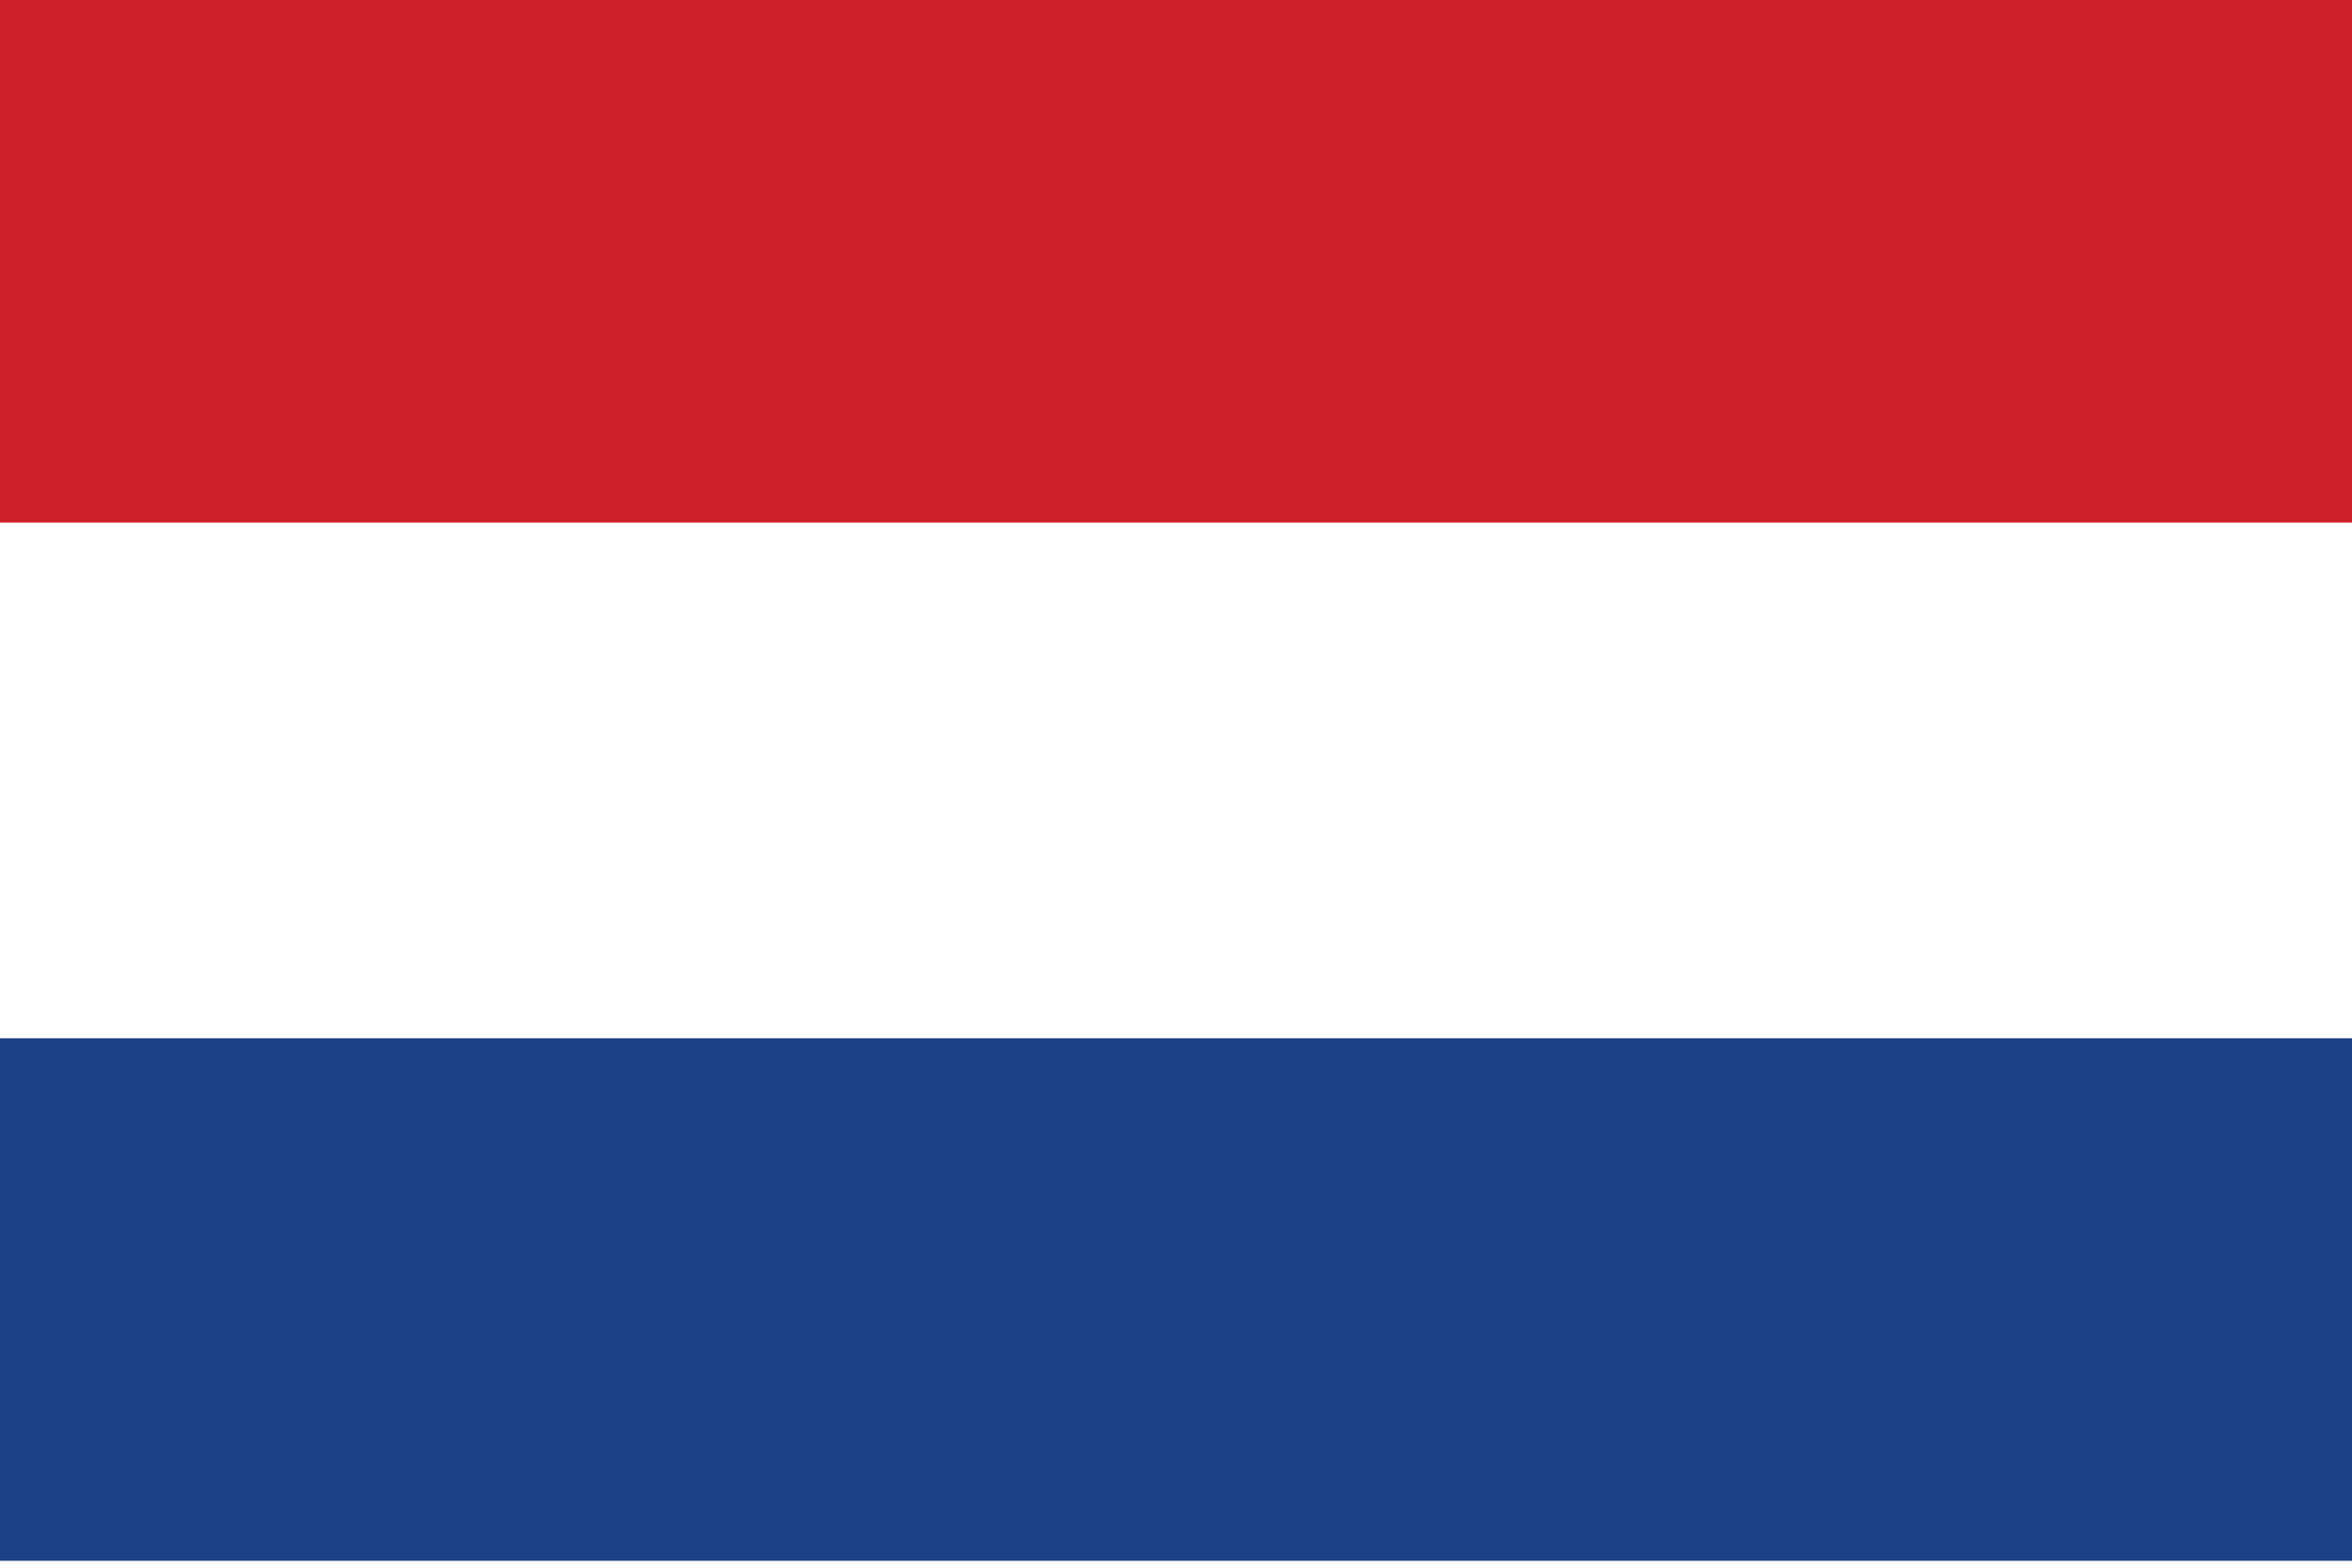
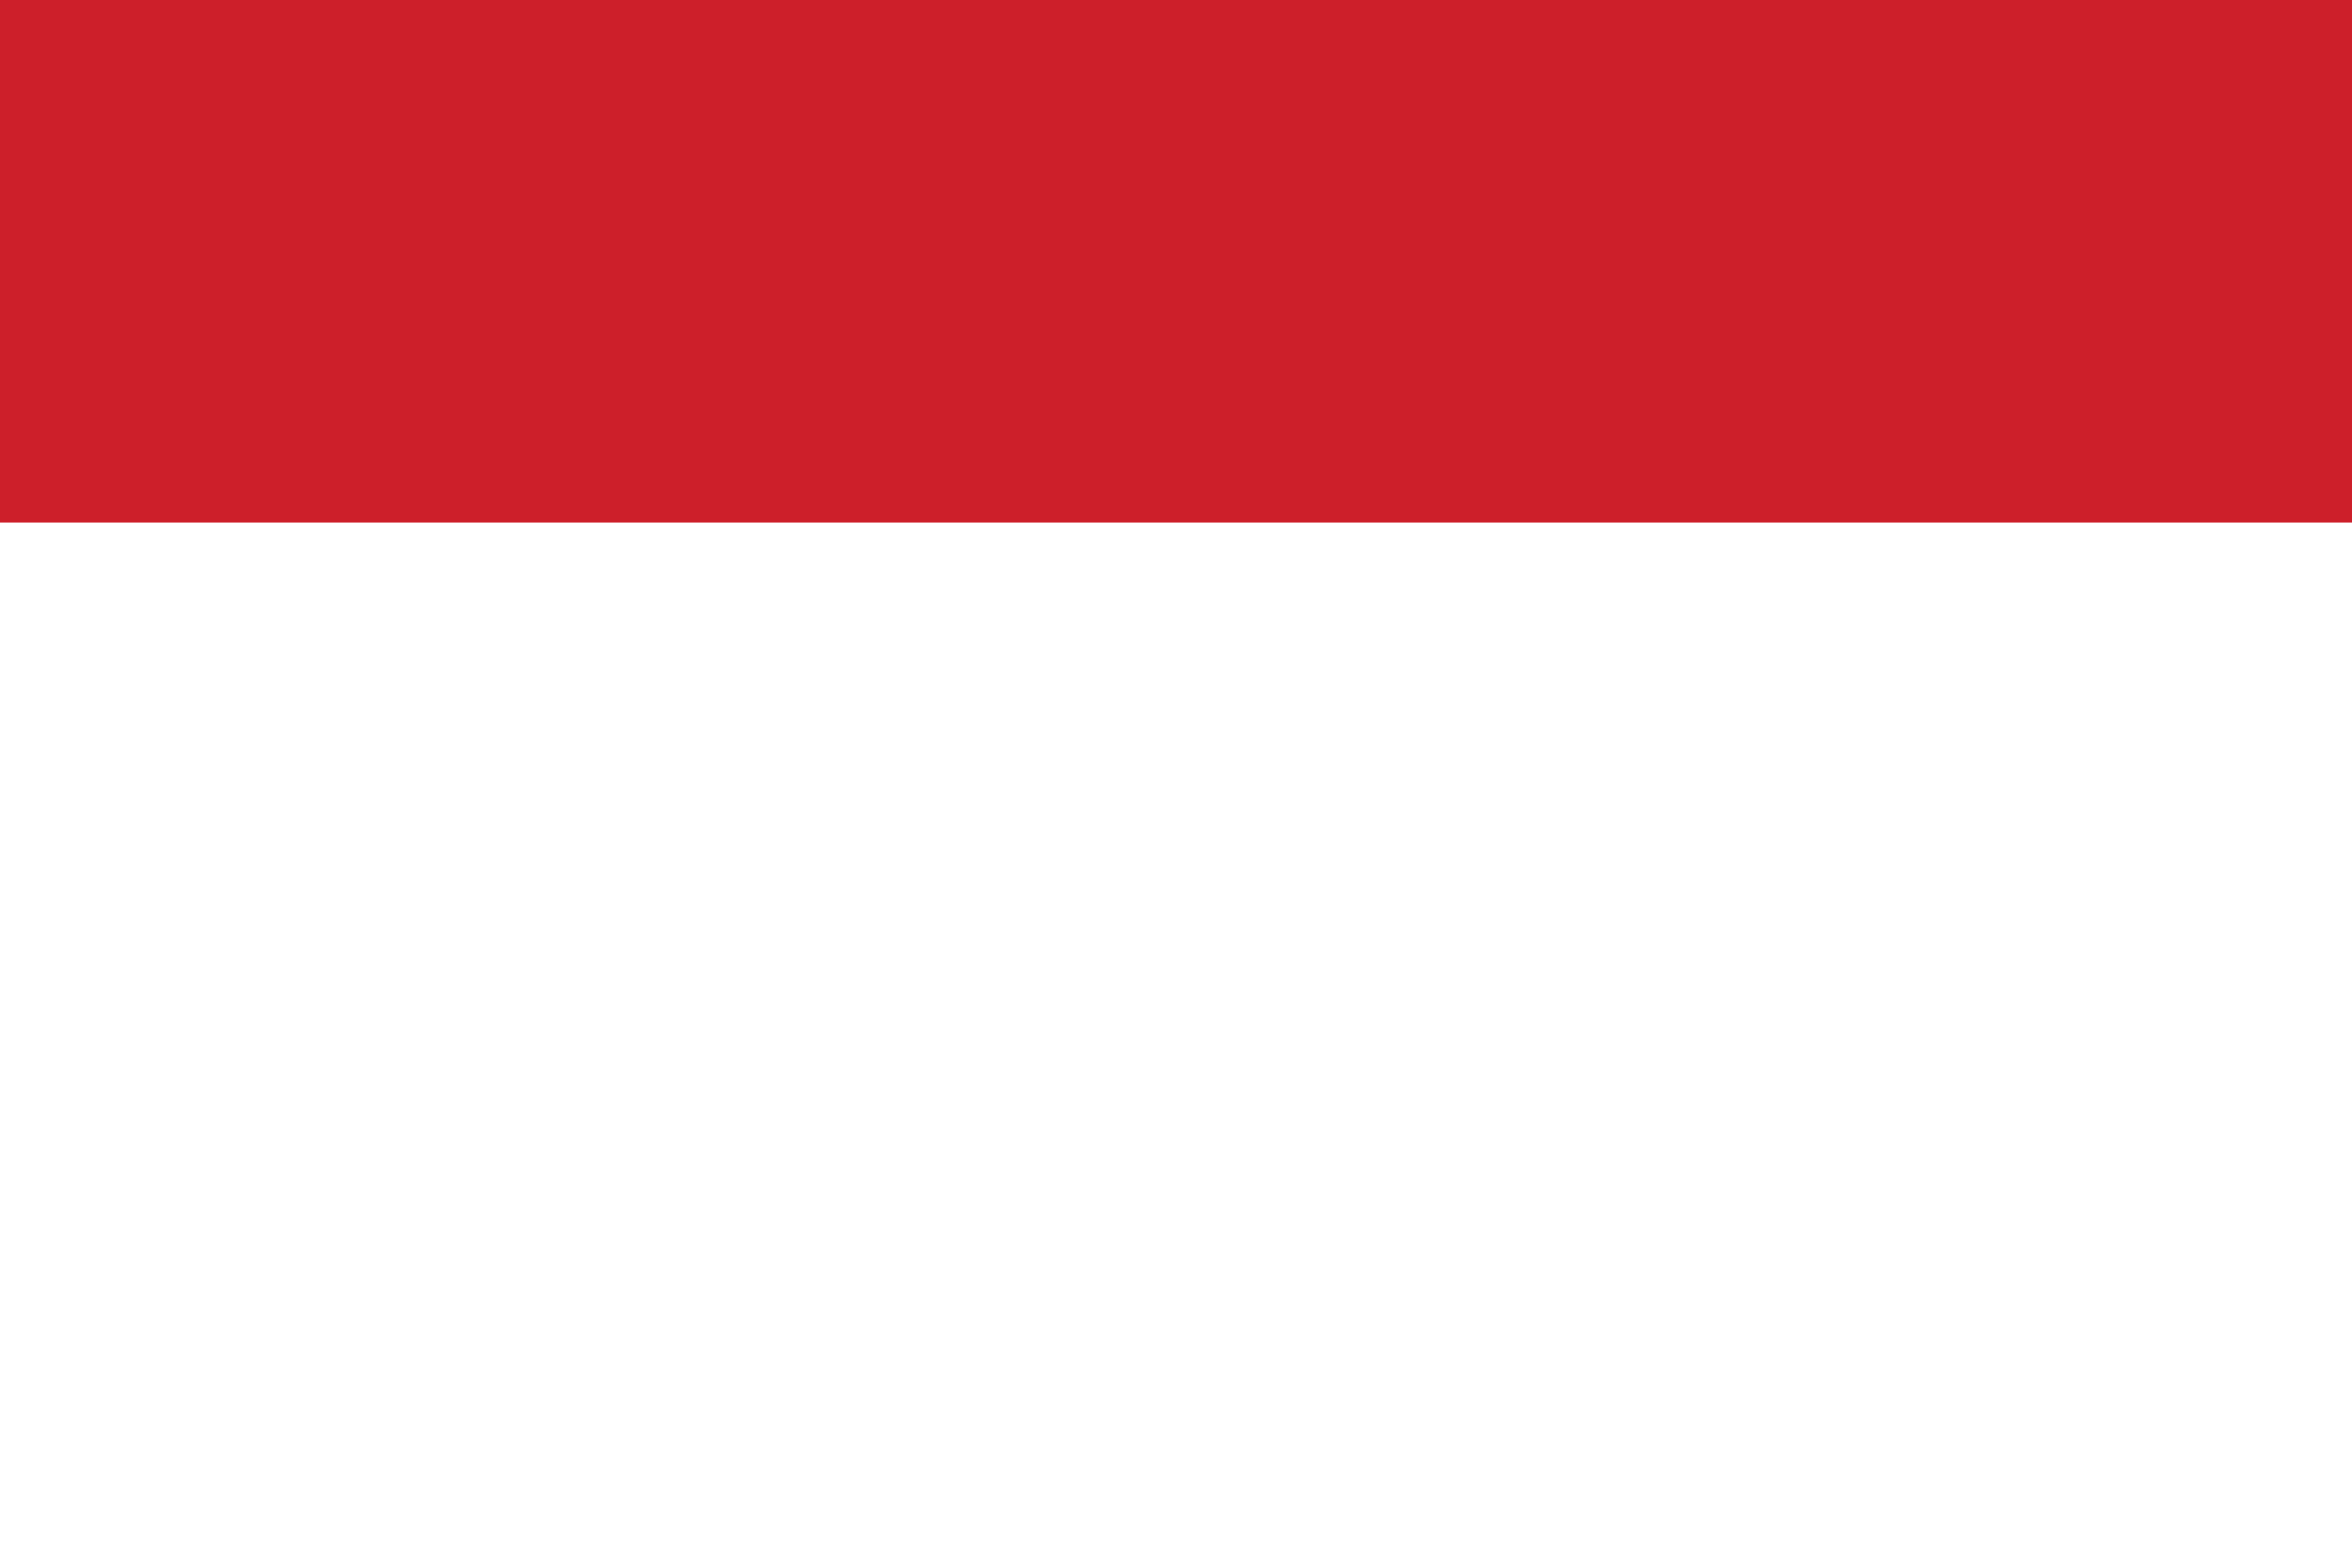
<svg xmlns="http://www.w3.org/2000/svg" viewBox="0 85.5 513 342">
-   <path d="M0 85.5h513v342H0z" fill="#FFF" />
  <path d="M0 85.5h513v114H0z" fill="#cd1f2a" />
-   <path d="M0 312h513v114H0z" fill="#1d4185" />
</svg>